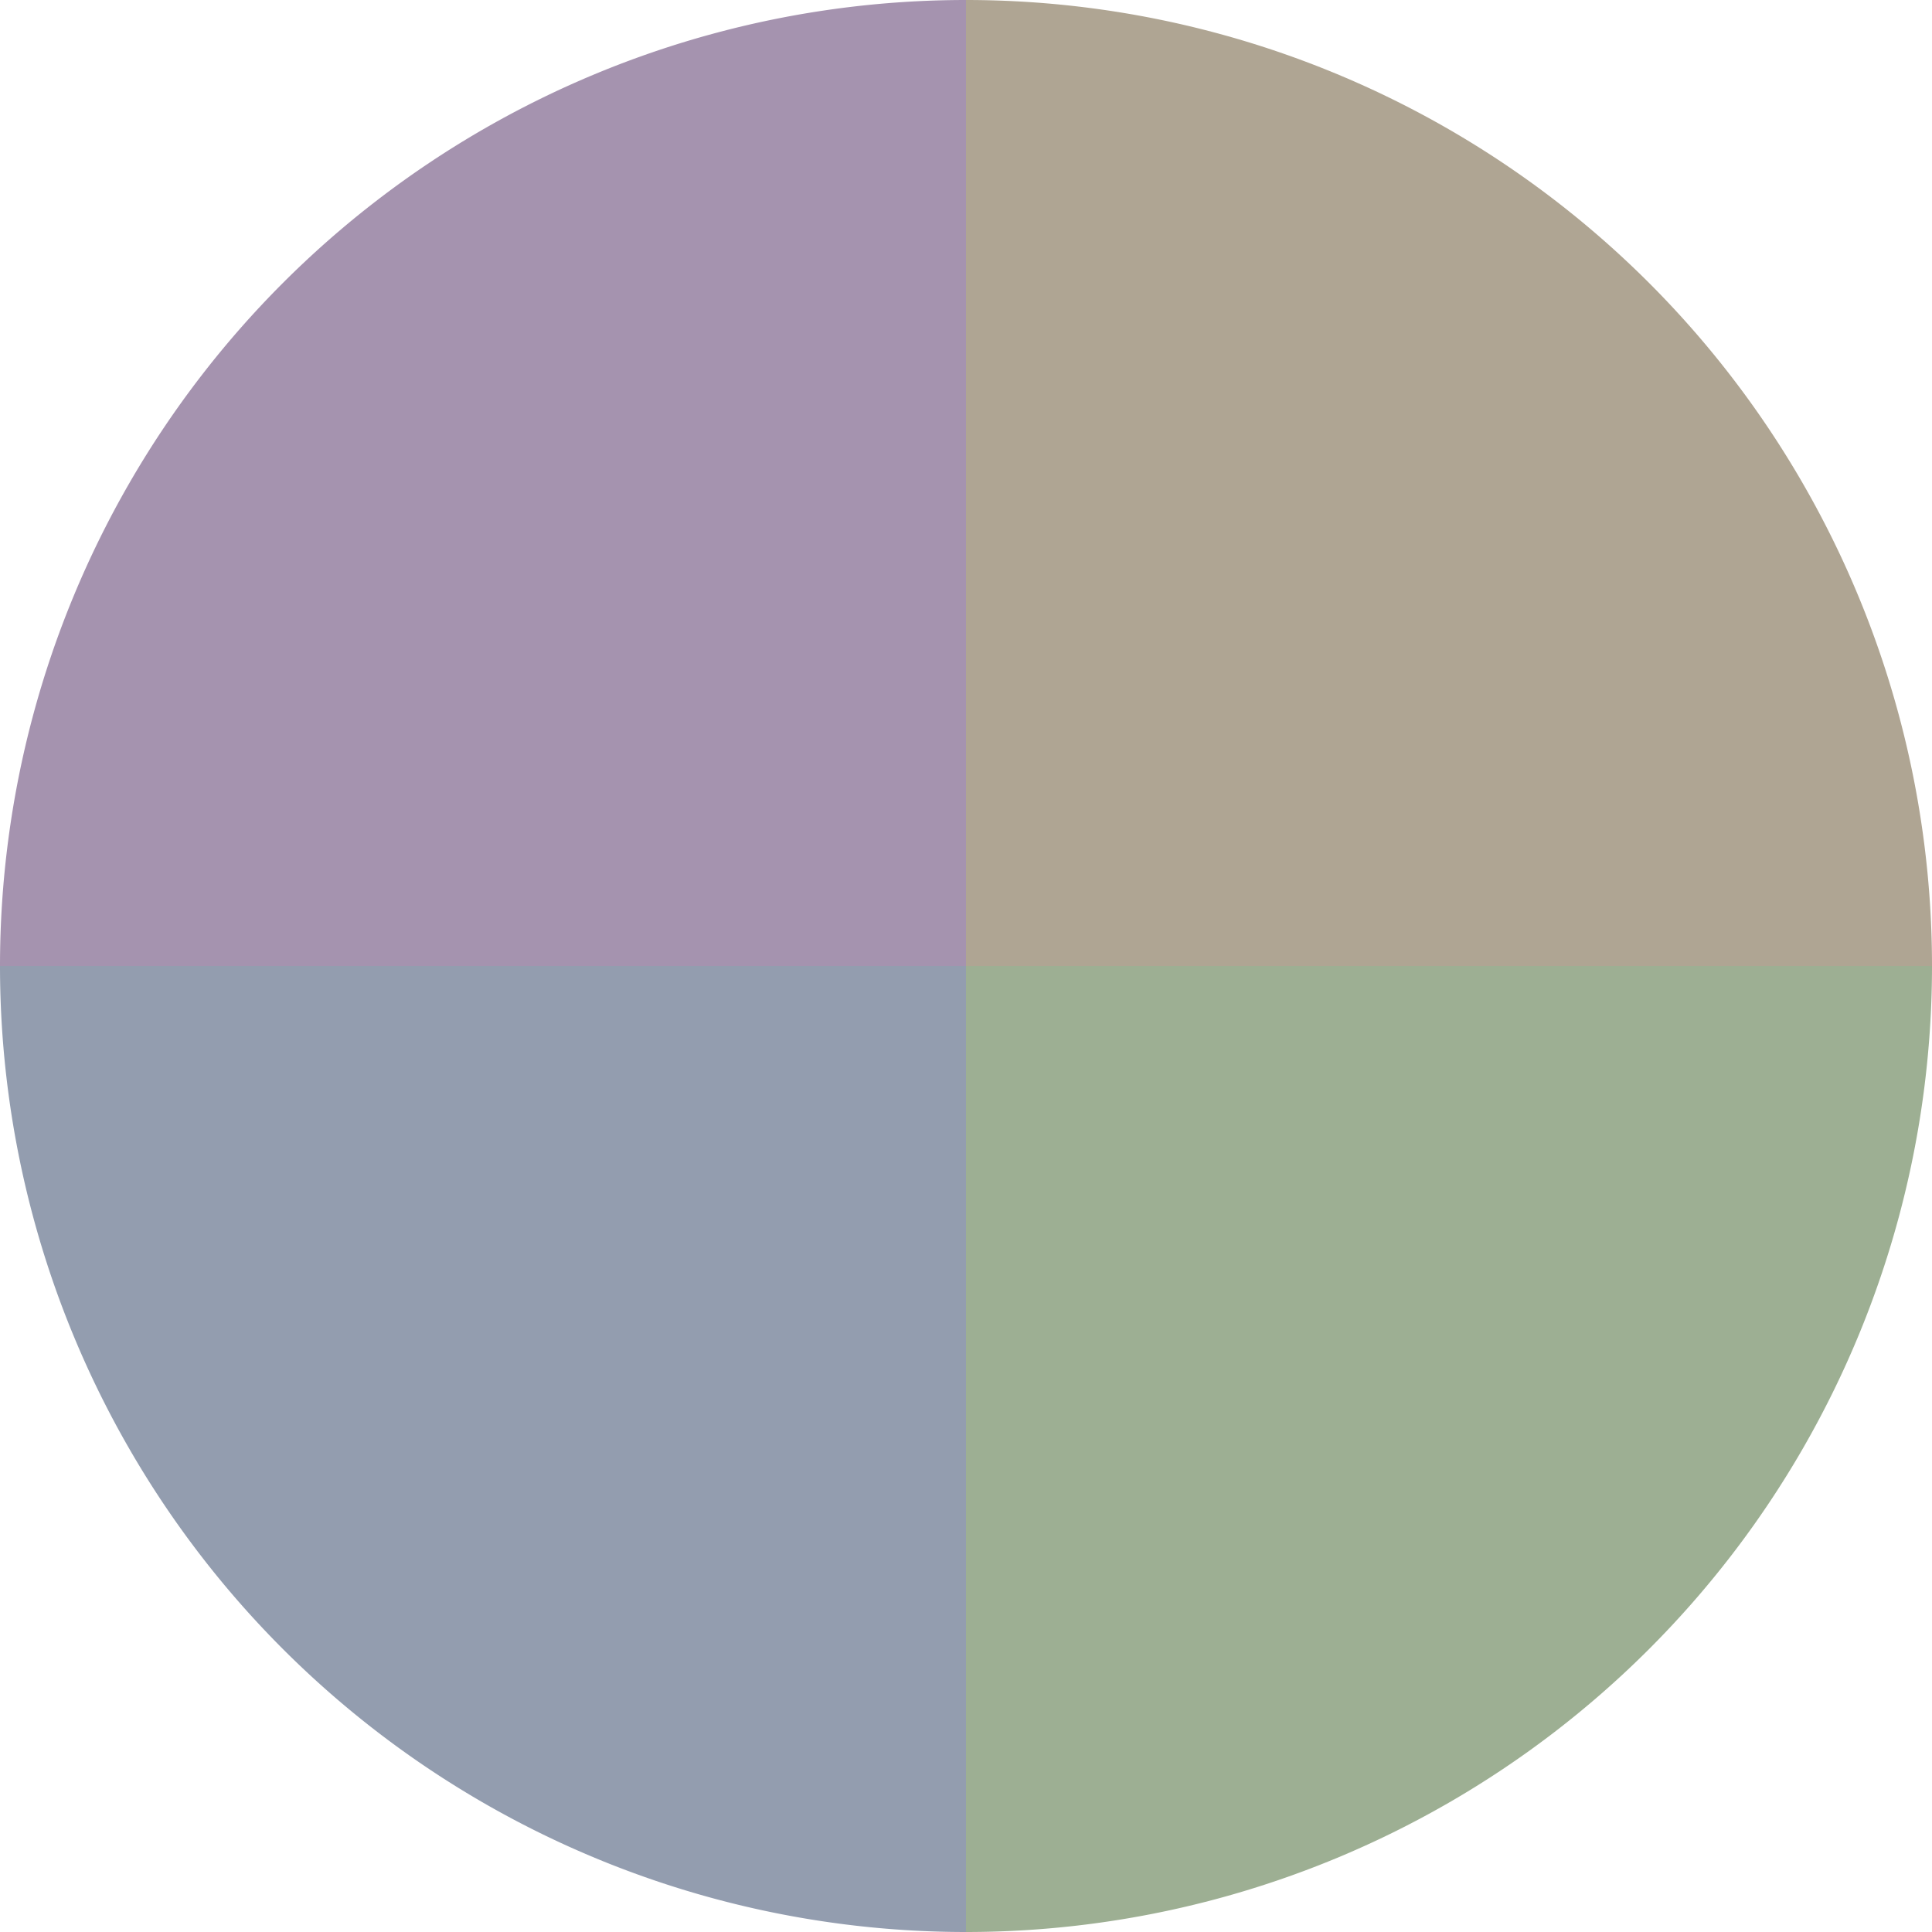
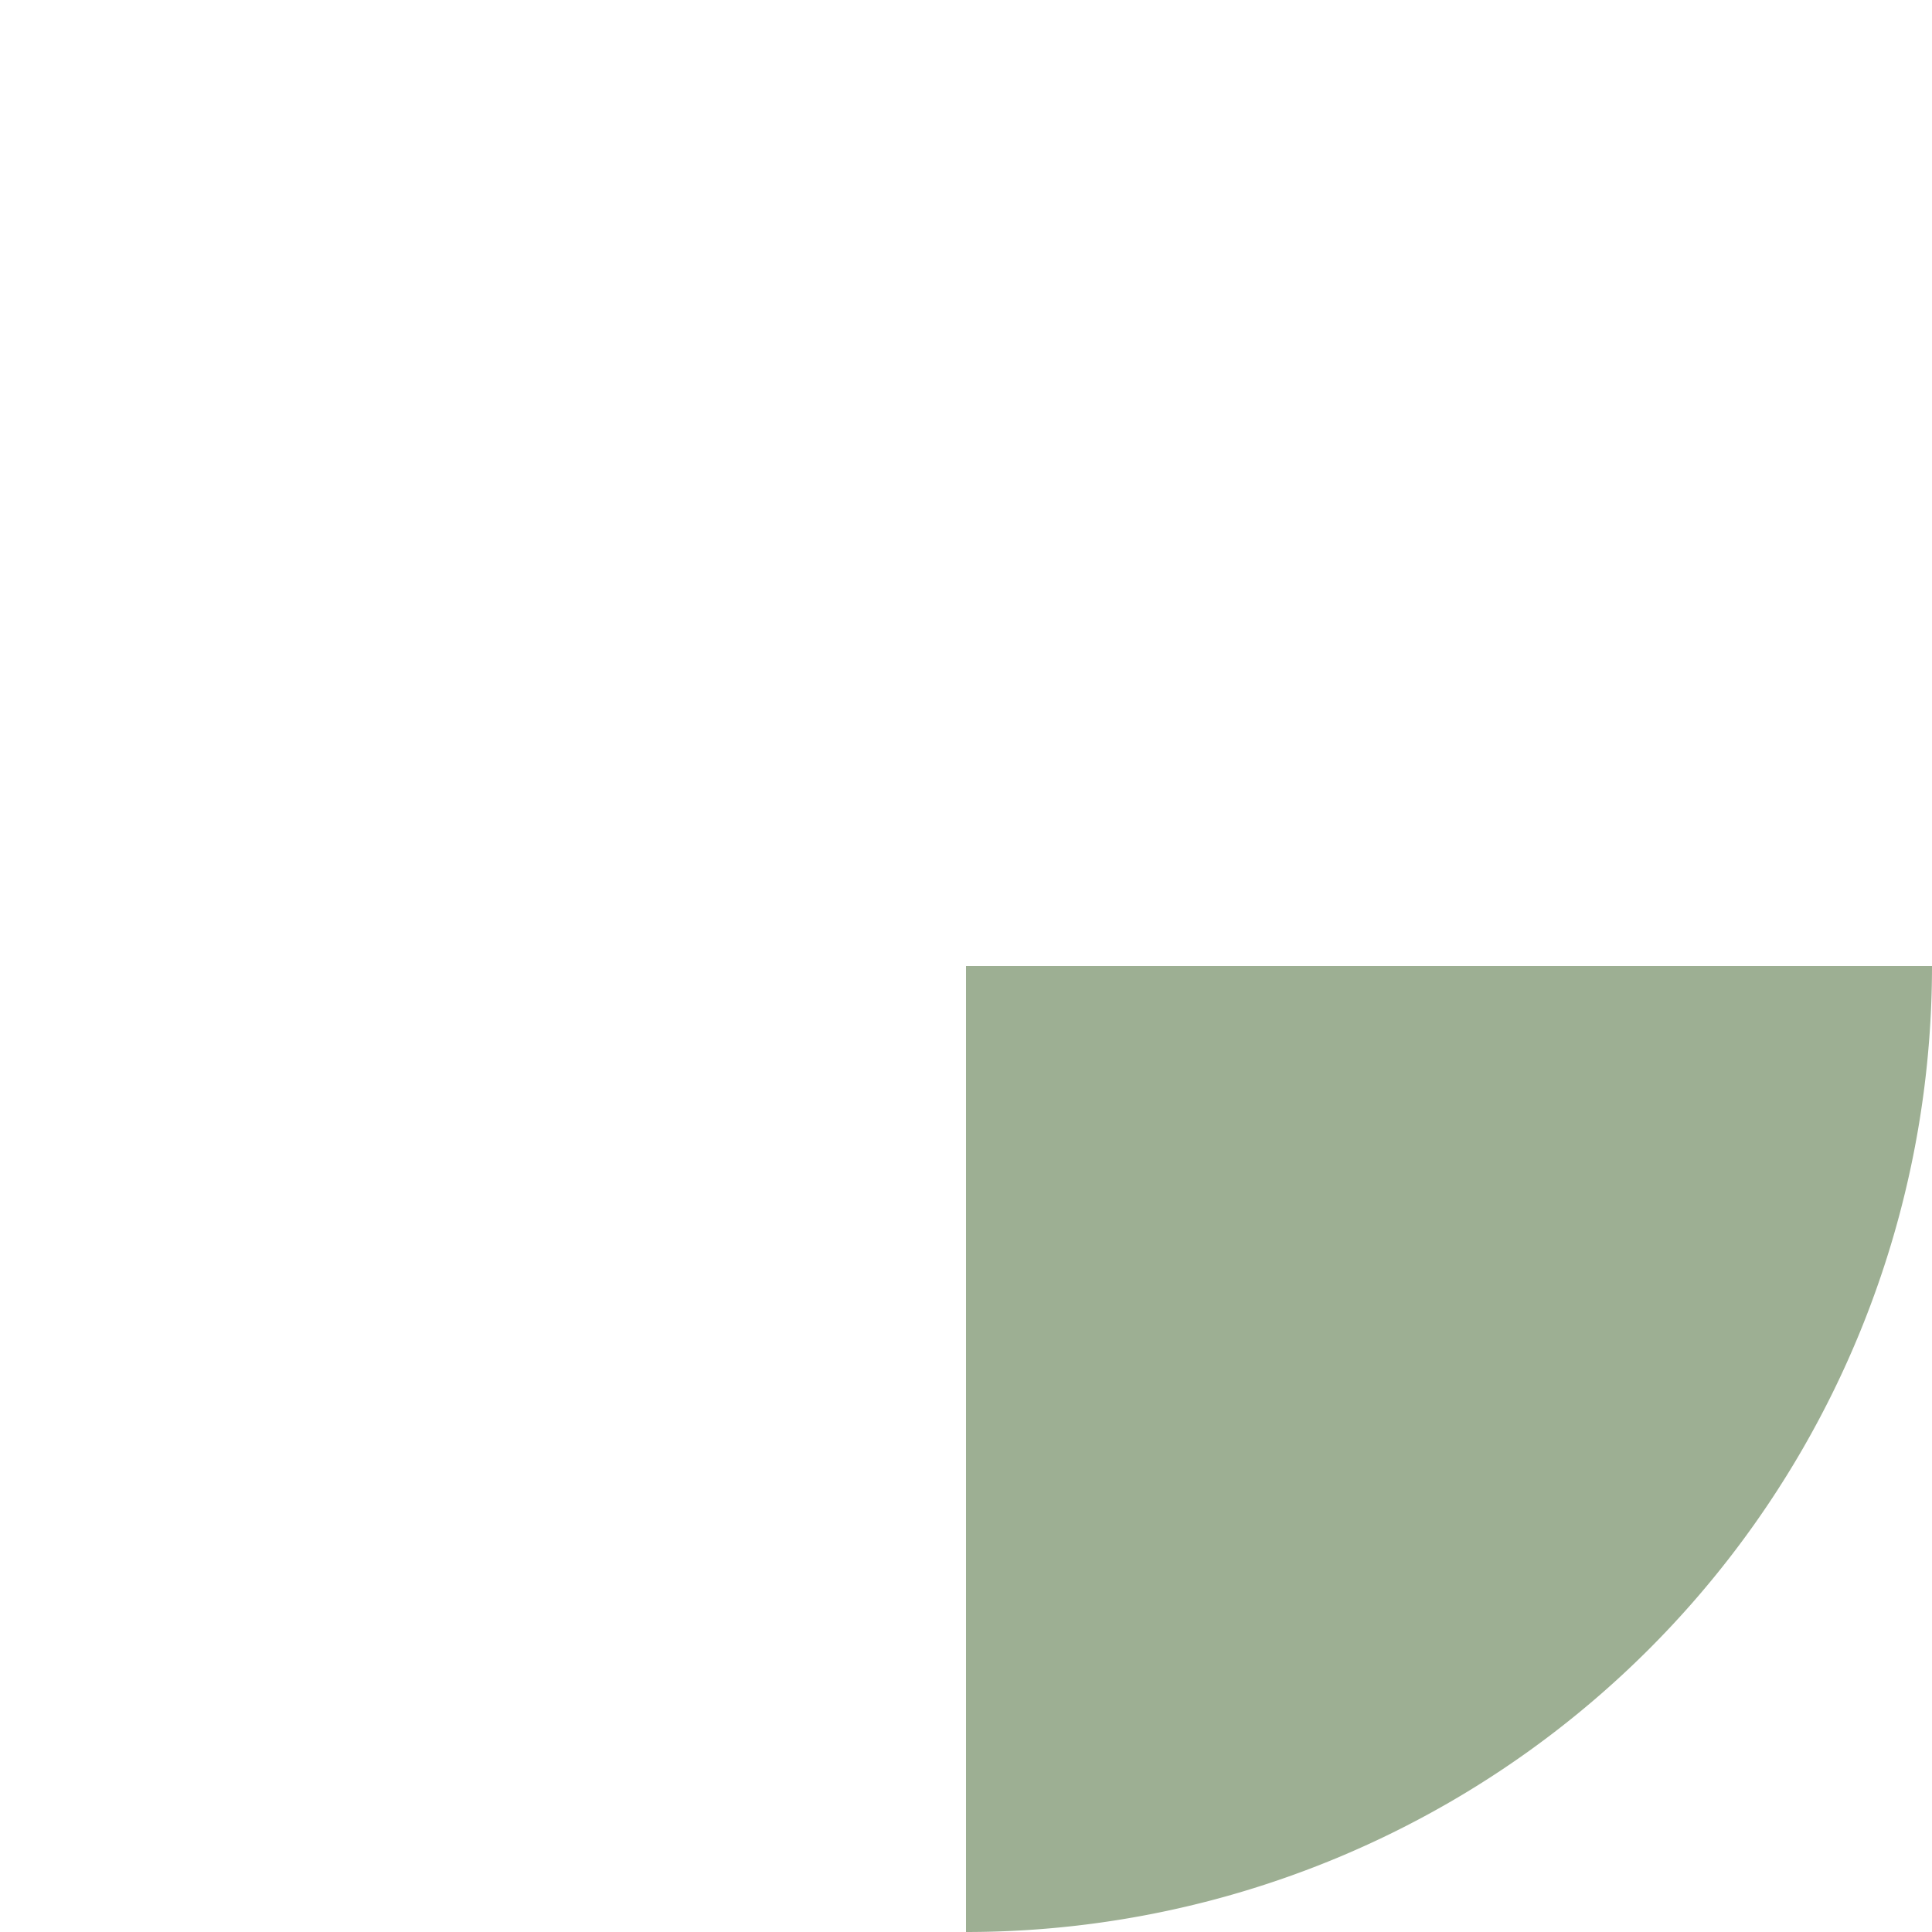
<svg xmlns="http://www.w3.org/2000/svg" width="500" height="500" viewBox="-1 -1 2 2">
-   <path d="M 0 -1               A 1,1 0 0,1 1 0             L 0,0              z" fill="#afa593" />
  <path d="M 1 0               A 1,1 0 0,1 0 1             L 0,0              z" fill="#9daf93" />
-   <path d="M 0 1               A 1,1 0 0,1 -1 0             L 0,0              z" fill="#939daf" />
-   <path d="M -1 0               A 1,1 0 0,1 -0 -1             L 0,0              z" fill="#a593af" />
</svg>